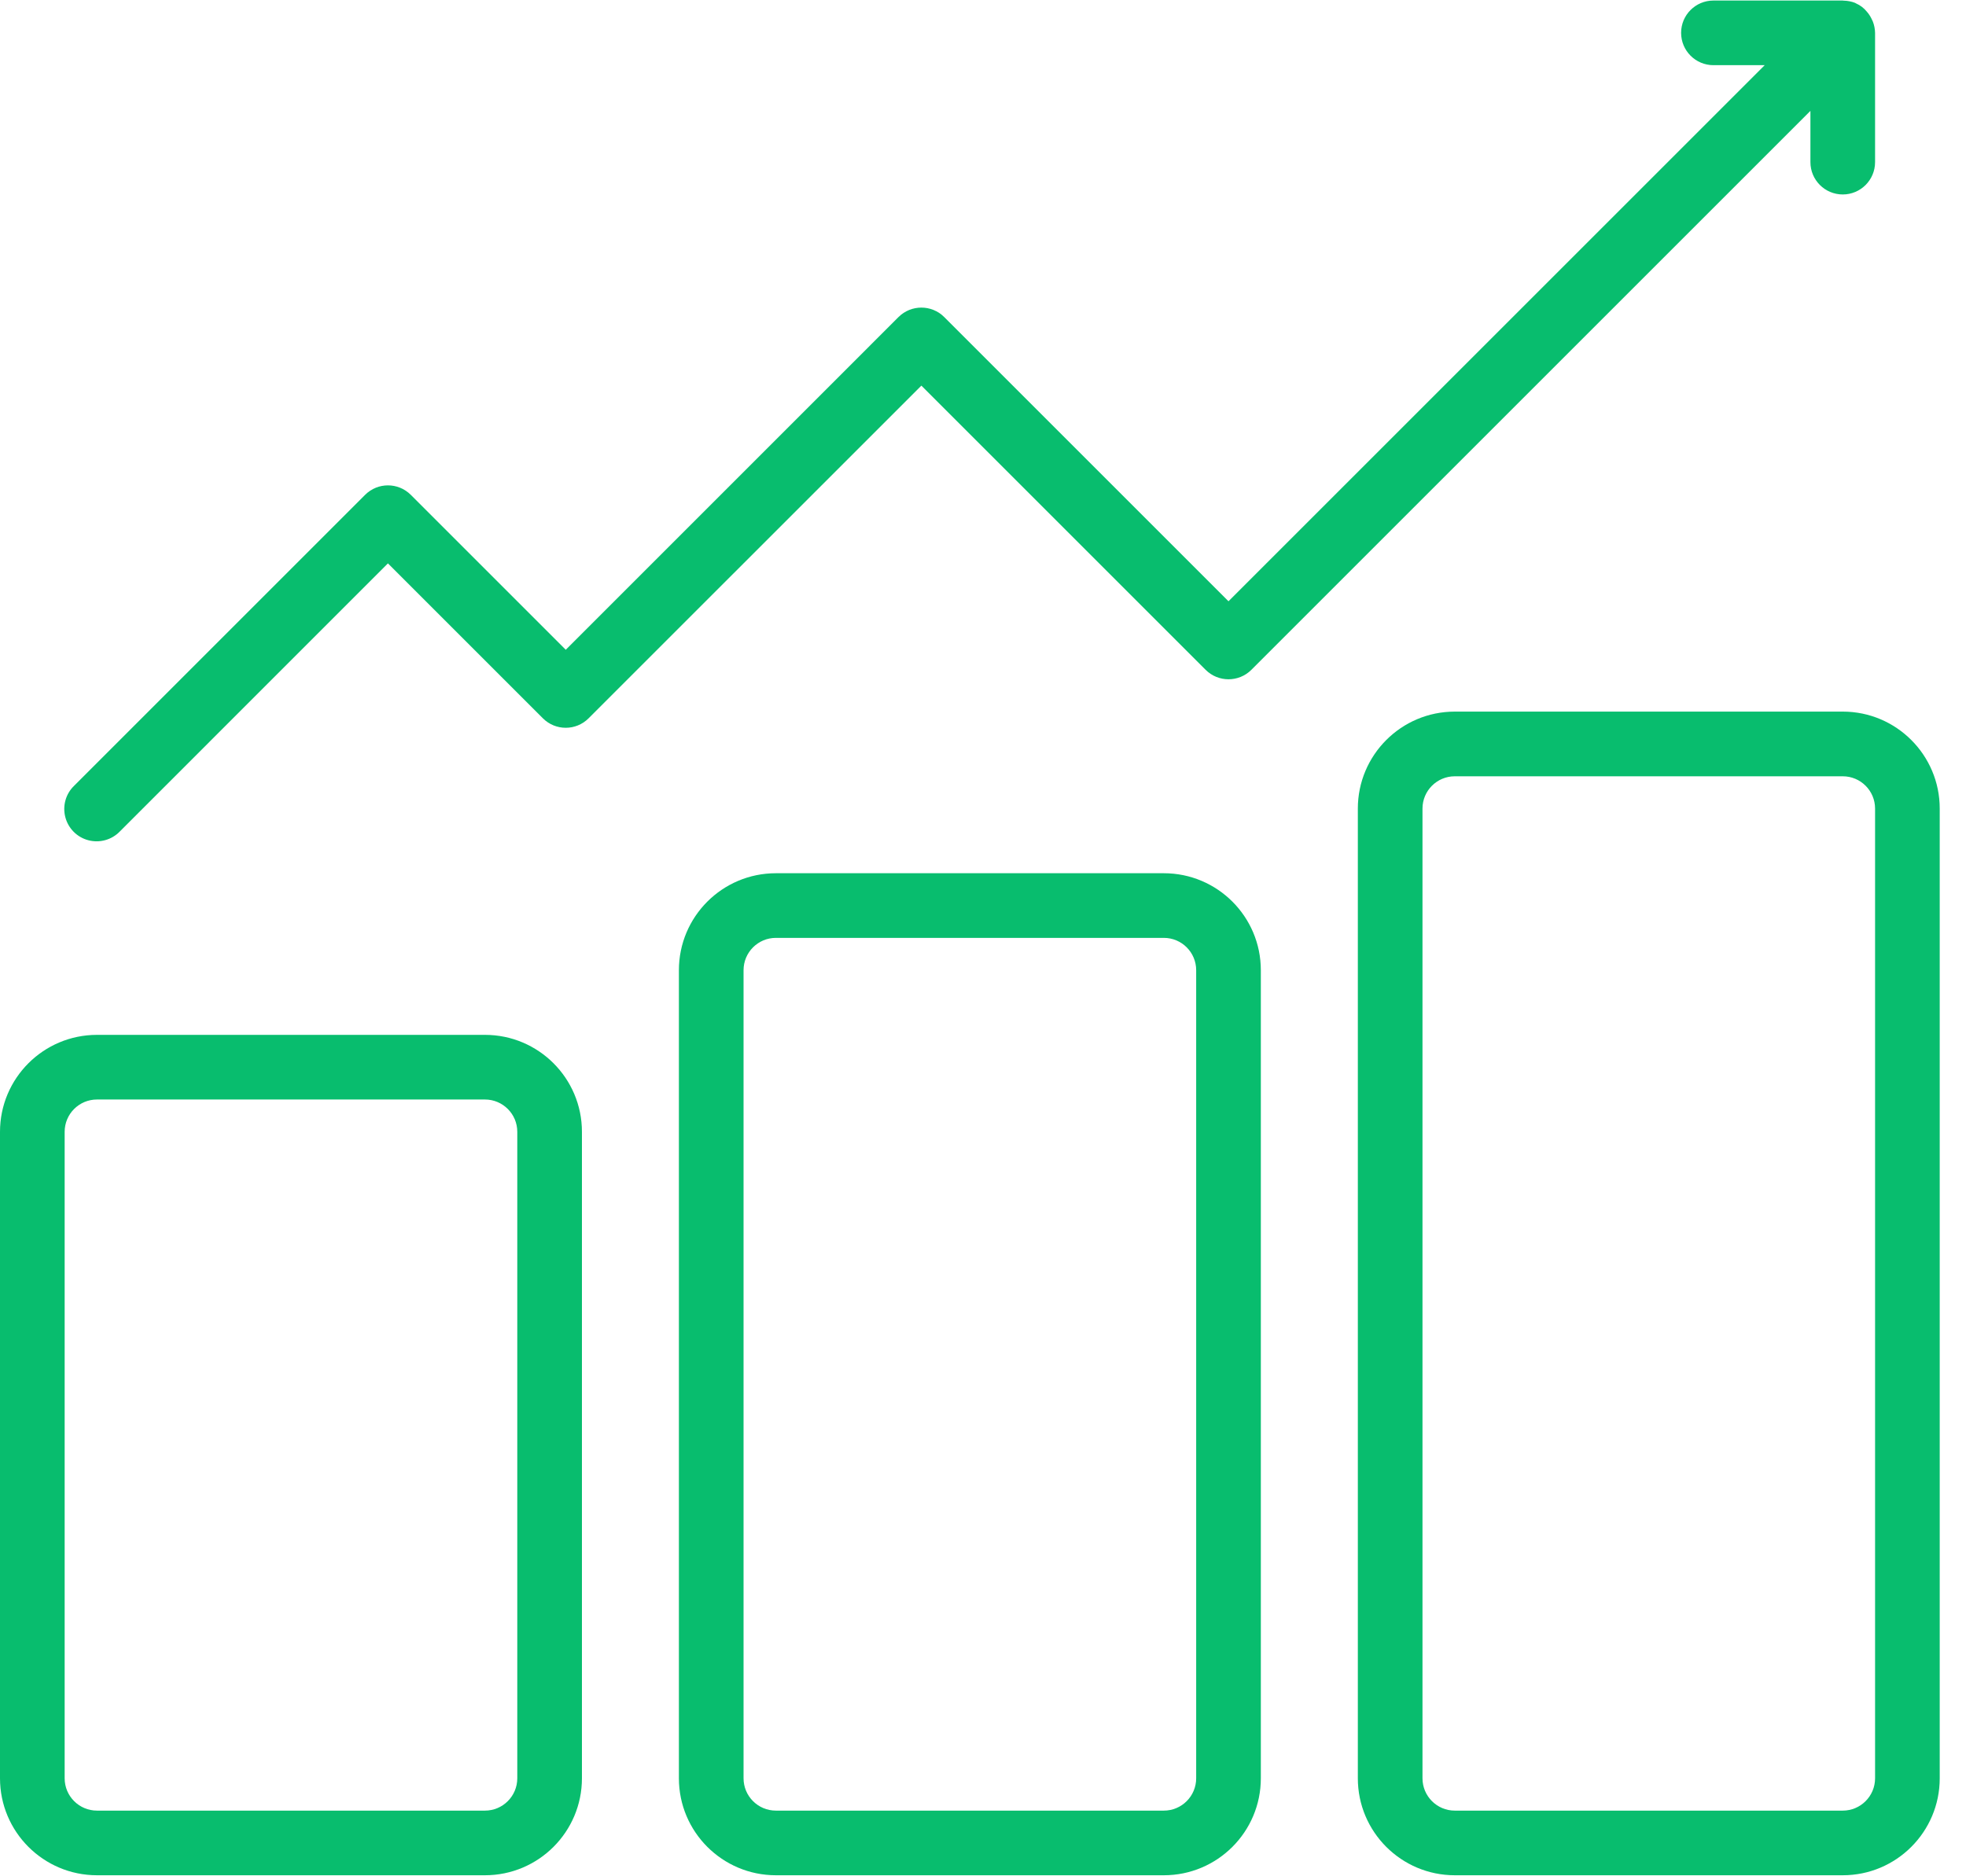
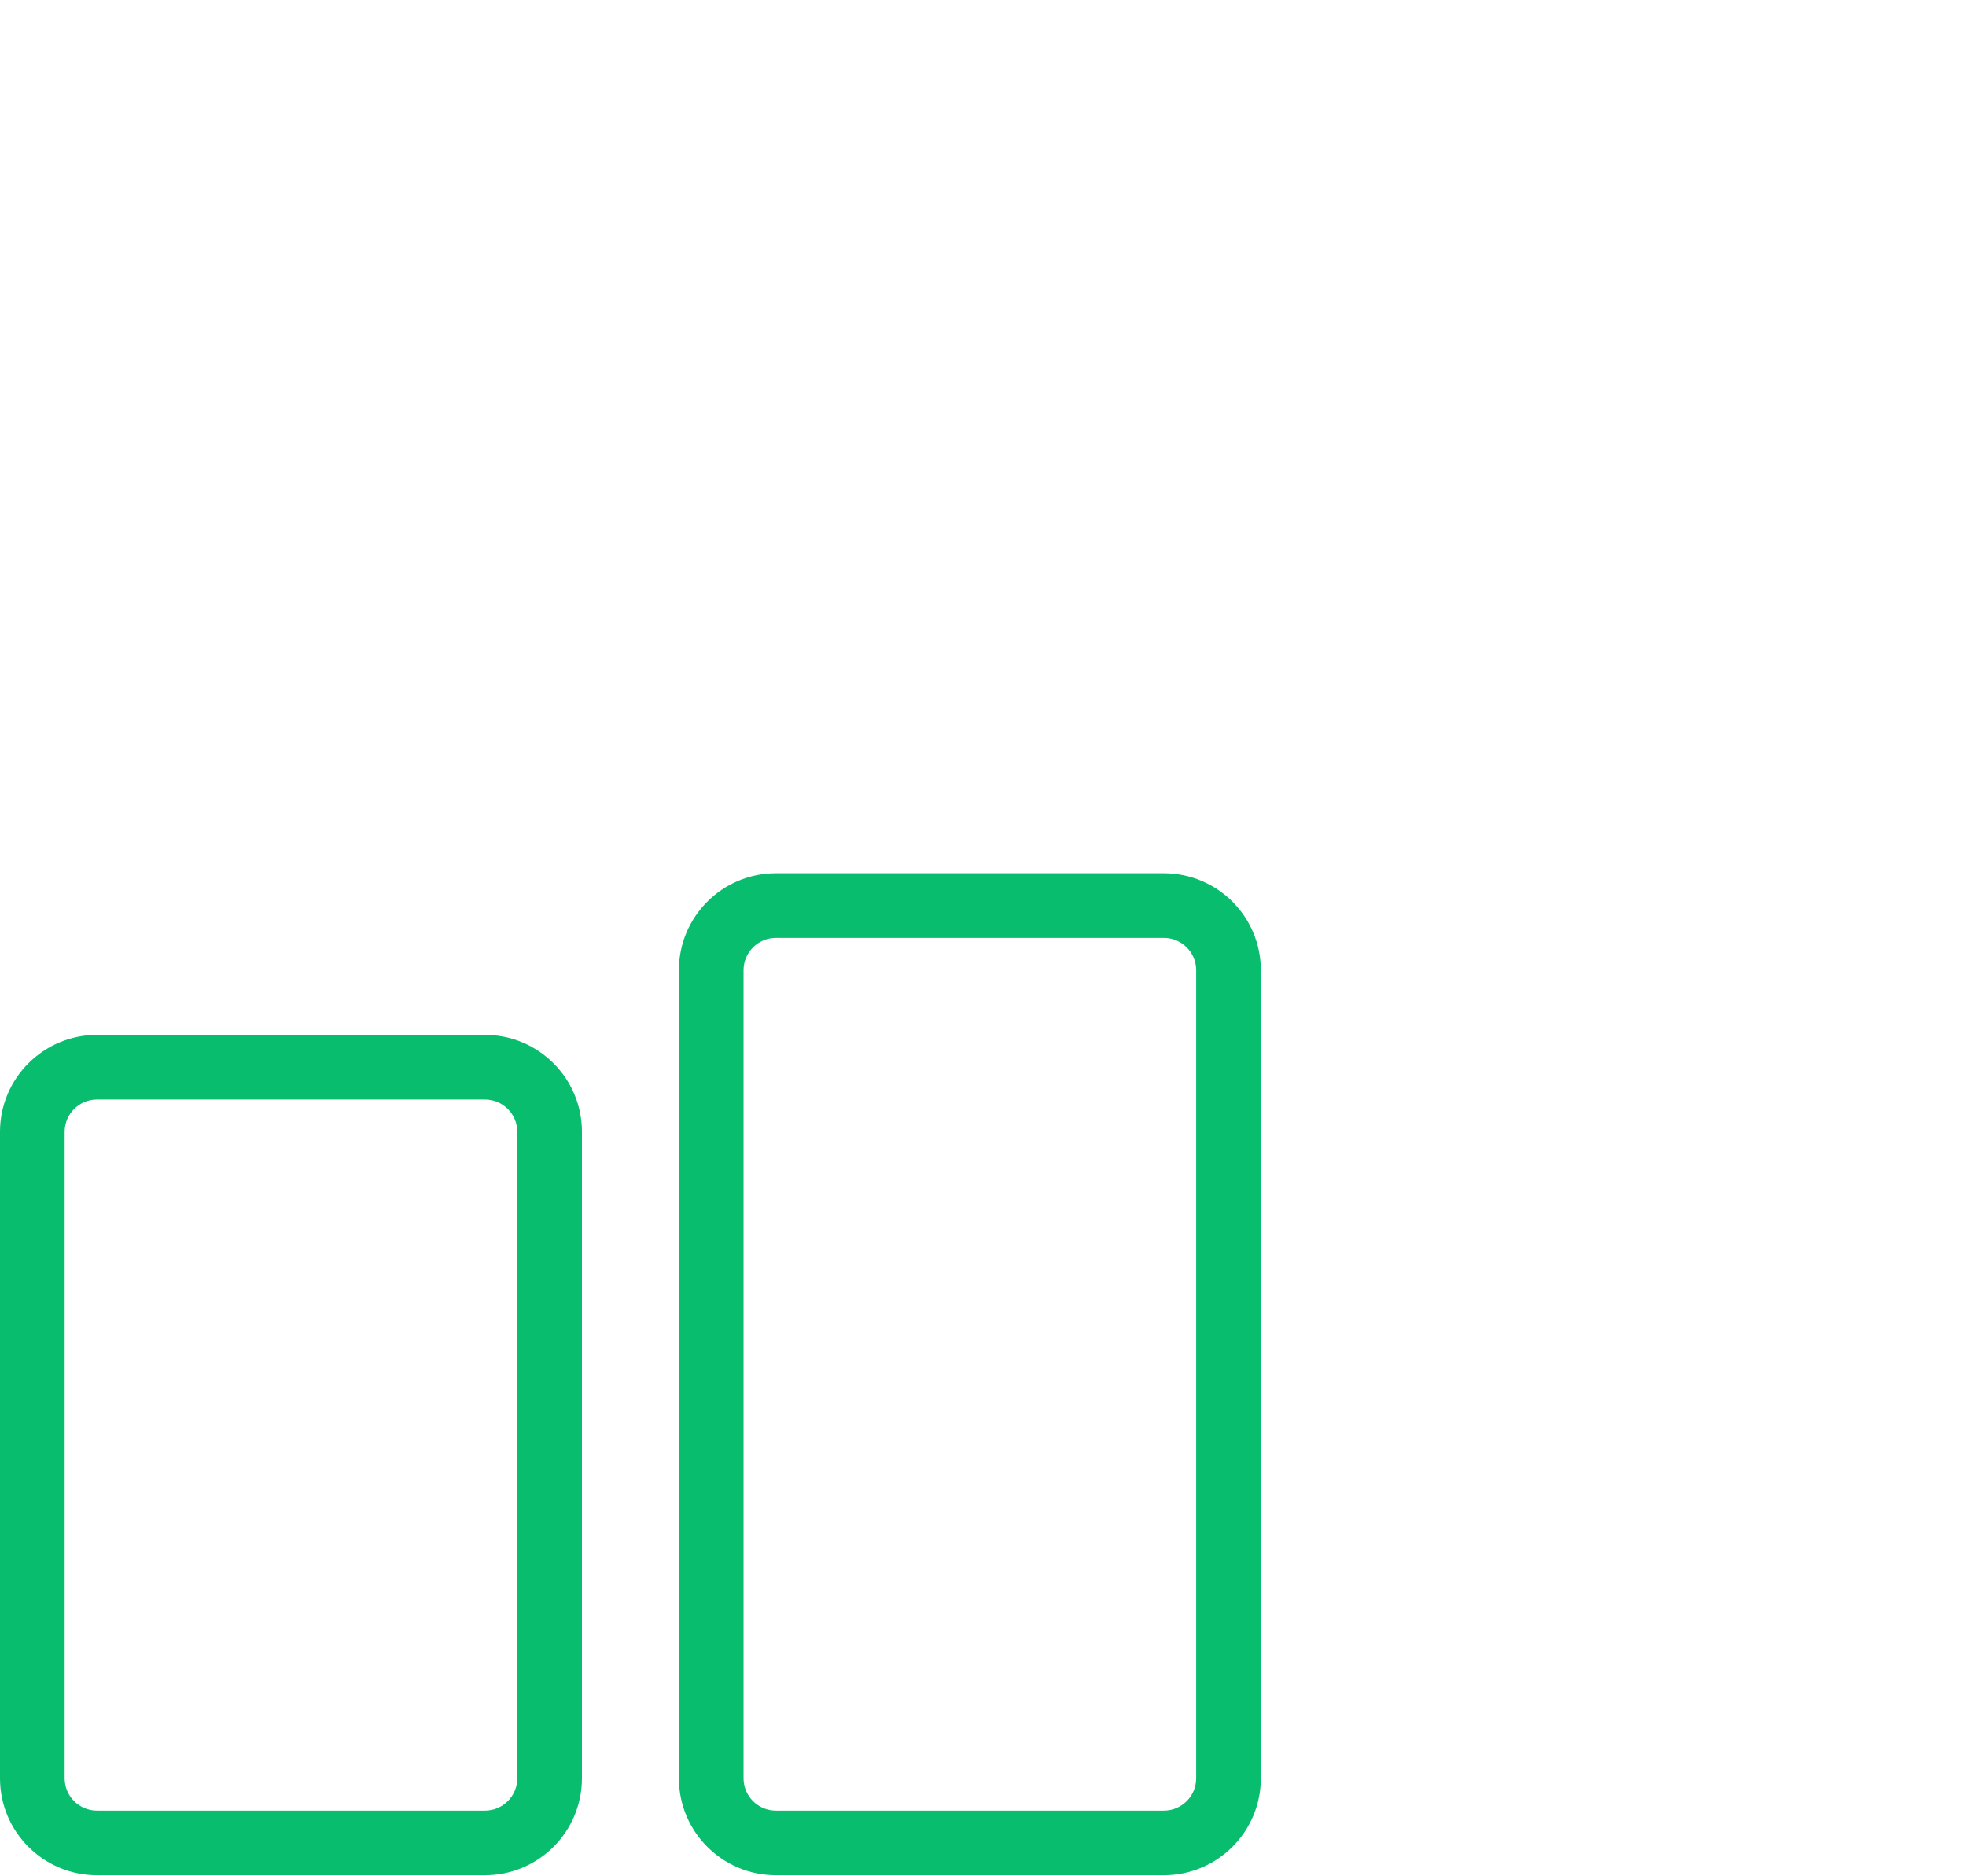
<svg xmlns="http://www.w3.org/2000/svg" width="44px" height="42px" viewBox="0 0 44 42" version="1.1">
  <title>profit</title>
  <desc>Created with Sketch.</desc>
  <g id="Page-1" stroke="none" stroke-width="1" fill="none" fill-rule="evenodd">
    <g id="excelcapital-v3" transform="translate(-613, -814)" fill="#08BD6E" fill-rule="nonzero">
      <g id="profit" transform="translate(613, 814)">
        <path d="M10.853,23.165 L2.171,23.165 C0.972,23.165 0,24.137 0,25.335 L0,39.806 C0,41.005 0.972,41.977 2.171,41.977 L10.853,41.977 C12.052,41.977 13.024,41.005 13.024,39.806 L13.024,25.335 C13.024,24.137 12.052,23.165 10.853,23.165 Z M11.577,39.806 C11.577,40.206 11.253,40.53 10.853,40.53 L2.171,40.53 C1.771,40.53 1.447,40.206 1.447,39.806 L1.447,25.335 C1.447,24.936 1.771,24.612 2.171,24.612 L10.853,24.612 C11.253,24.612 11.577,24.936 11.577,25.335 L11.577,39.806 Z" id="Shape" />
-         <path d="M41.242,15.929 L32.559,15.929 C31.361,15.929 30.389,16.902 30.389,18.1 L30.389,39.806 C30.389,41.005 31.361,41.977 32.559,41.977 L41.242,41.977 C42.44,41.977 43.412,41.005 43.412,39.806 L43.412,18.1 C43.412,16.902 42.44,15.929 41.242,15.929 Z M41.965,39.806 C41.965,40.206 41.641,40.53 41.242,40.53 L32.559,40.53 C32.16,40.53 31.836,40.206 31.836,39.806 L31.836,18.1 C31.836,17.7 32.16,17.377 32.559,17.377 L41.242,17.377 C41.641,17.377 41.965,17.7 41.965,18.1 L41.965,39.806 Z" id="Shape" />
        <path d="M26.047,19.547 L17.365,19.547 C16.166,19.547 15.194,20.519 15.194,21.718 L15.194,39.806 C15.194,41.005 16.166,41.977 17.365,41.977 L26.047,41.977 C27.246,41.977 28.218,41.005 28.218,39.806 L28.218,21.718 C28.218,20.519 27.246,19.547 26.047,19.547 Z M26.771,39.806 C26.771,40.206 26.447,40.53 26.047,40.53 L17.365,40.53 C16.965,40.53 16.641,40.206 16.641,39.806 L16.641,21.718 C16.641,21.318 16.965,20.994 17.365,20.994 L26.047,20.994 C26.447,20.994 26.771,21.318 26.771,21.718 L26.771,39.806 Z" id="Shape" />
-         <path d="M26.983,14.994 C27.266,15.276 27.723,15.276 28.006,14.994 L40.518,2.482 L40.518,3.629 C40.518,4.029 40.842,4.353 41.242,4.353 C41.641,4.353 41.965,4.029 41.965,3.629 L41.965,0.735 C41.963,0.649 41.947,0.563 41.915,0.482 C41.905,0.458 41.893,0.434 41.881,0.41 C41.854,0.356 41.82,0.306 41.78,0.26 C41.715,0.18 41.633,0.117 41.538,0.076 C41.532,0.076 41.527,0.068 41.52,0.065 C41.44,0.034 41.355,0.017 41.269,0.015 C41.258,0.017 41.251,0.012 41.242,0.012 L38.348,0.012 C37.948,0.012 37.624,0.335 37.624,0.735 C37.624,1.135 37.948,1.459 38.348,1.459 L39.495,1.459 L27.494,13.459 L21.132,7.097 C20.85,6.815 20.392,6.815 20.109,7.097 L12.662,14.545 L9.194,11.077 C8.911,10.794 8.454,10.794 8.171,11.077 L1.659,17.589 C1.471,17.77 1.396,18.039 1.462,18.292 C1.528,18.545 1.725,18.743 1.979,18.809 C2.231,18.875 2.501,18.8 2.682,18.612 L8.682,12.611 L12.15,16.079 C12.433,16.362 12.891,16.362 13.173,16.079 L20.621,8.632 L26.983,14.994 Z" id="Path" />
      </g>
    </g>
  </g>
</svg>